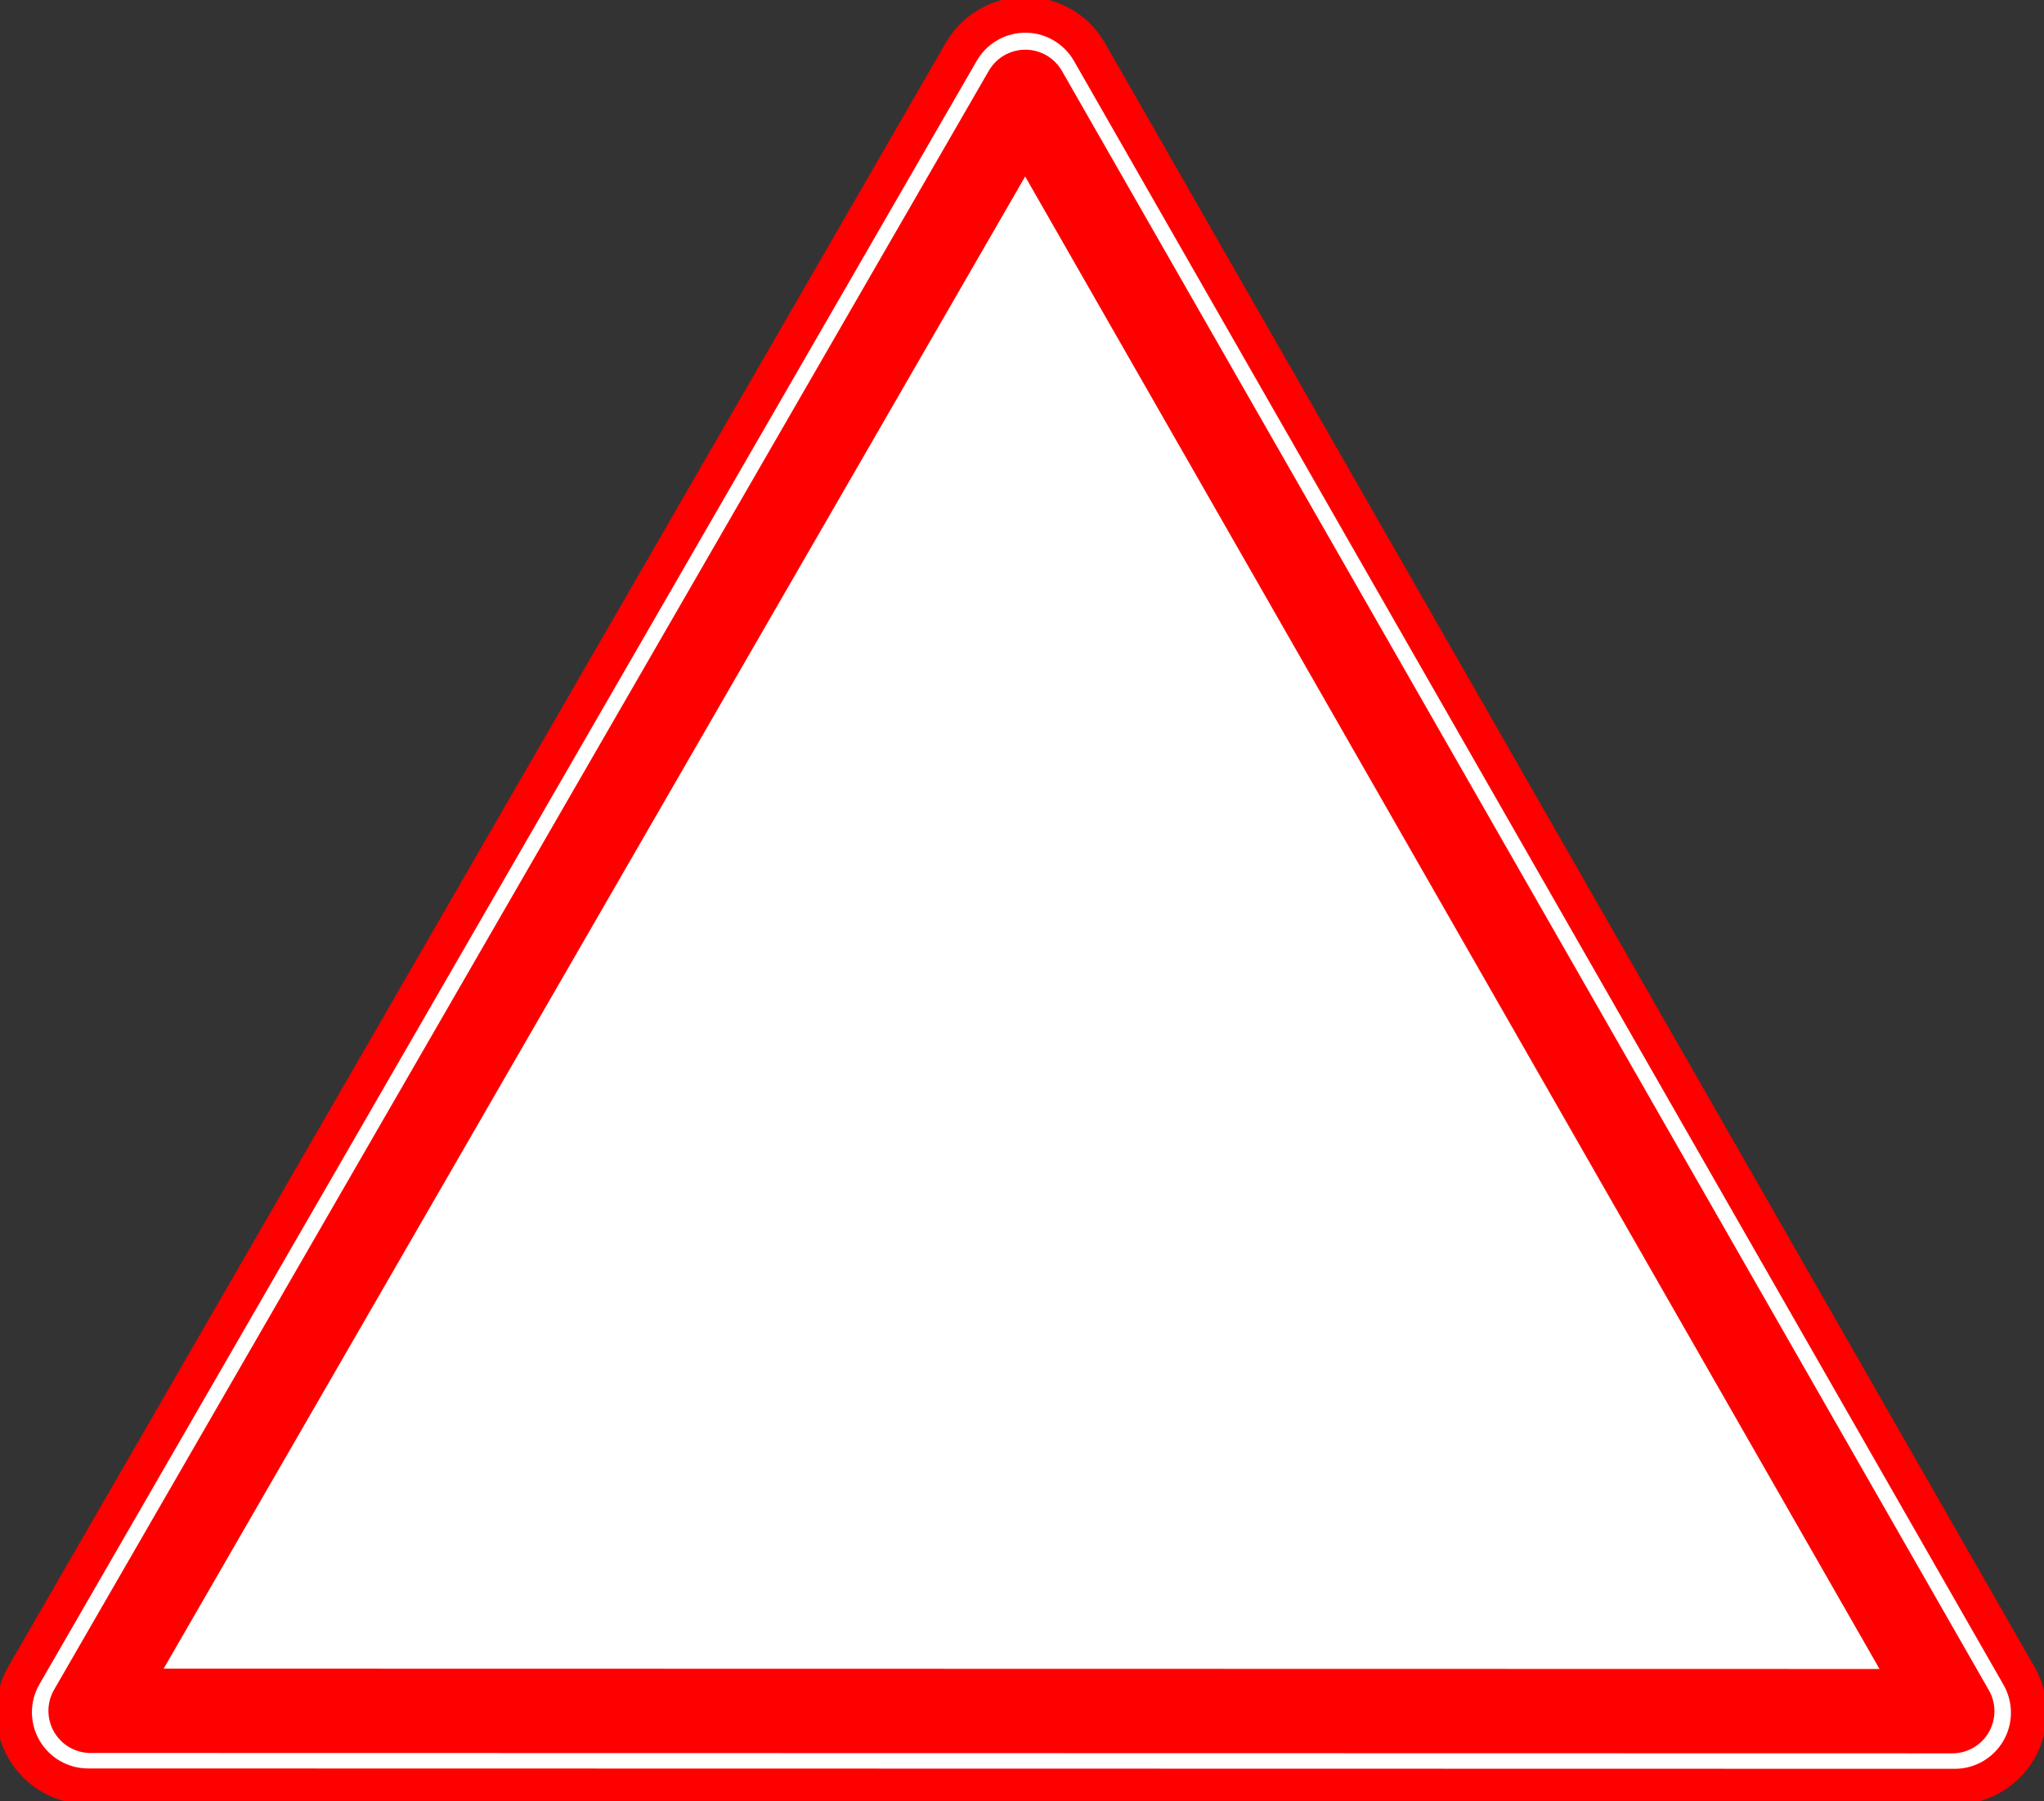
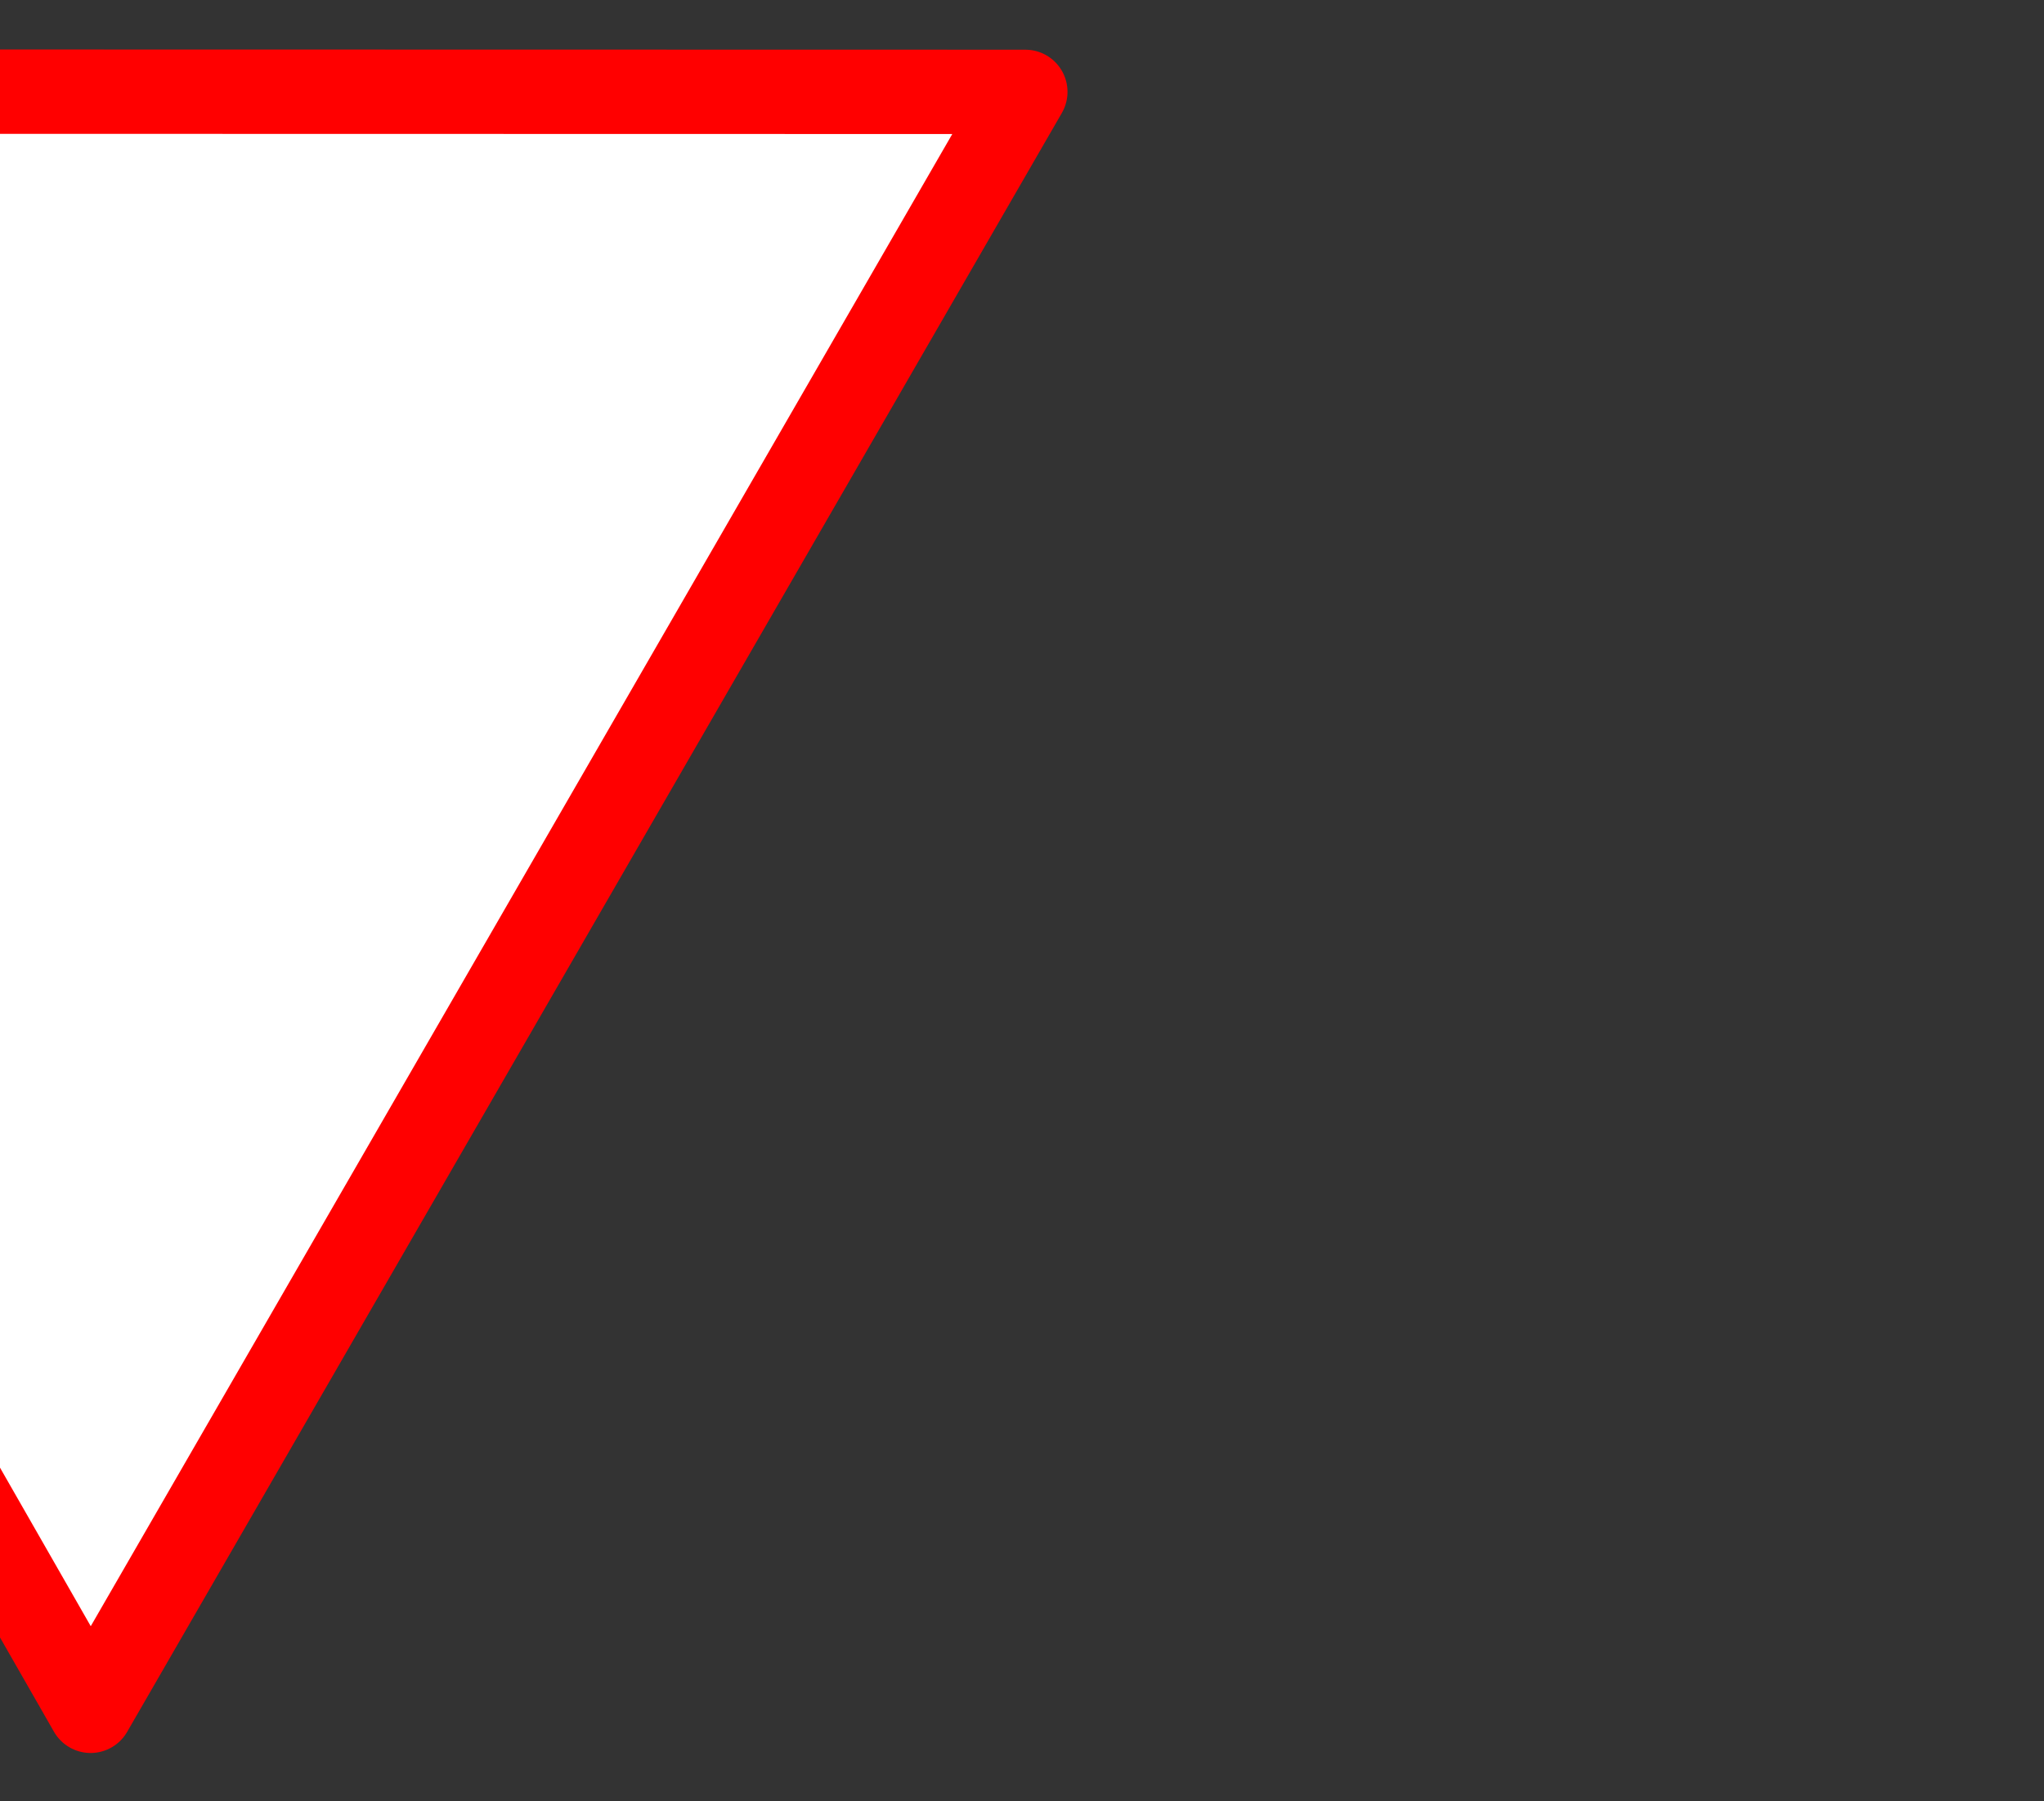
<svg xmlns="http://www.w3.org/2000/svg" width="587.189" height="517.455">
  <rect width="100%" height="100%" fill="#333333" stroke="none" />
  <title>NE DIRAJ</title>
  <g>
    <title>Layer 1</title>
    <g id="layer1">
      <g transform="matrix(0.823 0 0 0.823 -716.303 632.472)" id="g3419">
        <g id="g3421">
          <g id="g3423">
-             <path fill="#ffffff" stroke="#ff0000" stroke-width="12.5" stroke-linecap="round" stroke-miterlimit="4" d="m1226.995,-763.296c-8.766,0.431 -16.707,5.281 -21.098,12.881l-327.184,566.749c-4.618,7.994 -4.614,17.84 0,25.837c4.614,7.997 13.126,12.929 22.358,12.931l651.646,0.126c9.211,-0.005 17.714,-4.912 22.333,-12.881c4.62,-7.968 4.648,-17.791 0.076,-25.787l-324.462,-566.875c-4.826,-8.436 -13.962,-13.452 -23.669,-12.981z" id="path3425" />
-             <path fill="#ffffff" fill-rule="evenodd" stroke="#ff0000" stroke-width="29.444" stroke-linecap="round" stroke-linejoin="round" stroke-miterlimit="4" d="m1228.255,-736.426l-326.277,565.161l649.831,0.126c-107.854,-188.435 -215.699,-376.851 -323.554,-565.287z" id="path3427" />
+             <path fill="#ffffff" fill-rule="evenodd" stroke="#ff0000" stroke-width="29.444" stroke-linecap="round" stroke-linejoin="round" stroke-miterlimit="4" d="m1228.255,-736.426l-326.277,565.161c-107.854,-188.435 -215.699,-376.851 -323.554,-565.287z" id="path3427" />
          </g>
        </g>
        <g id="g3429" transform="matrix(0.926 0 0 0.926 31.33 35.735)" />
      </g>
    </g>
  </g>
</svg>